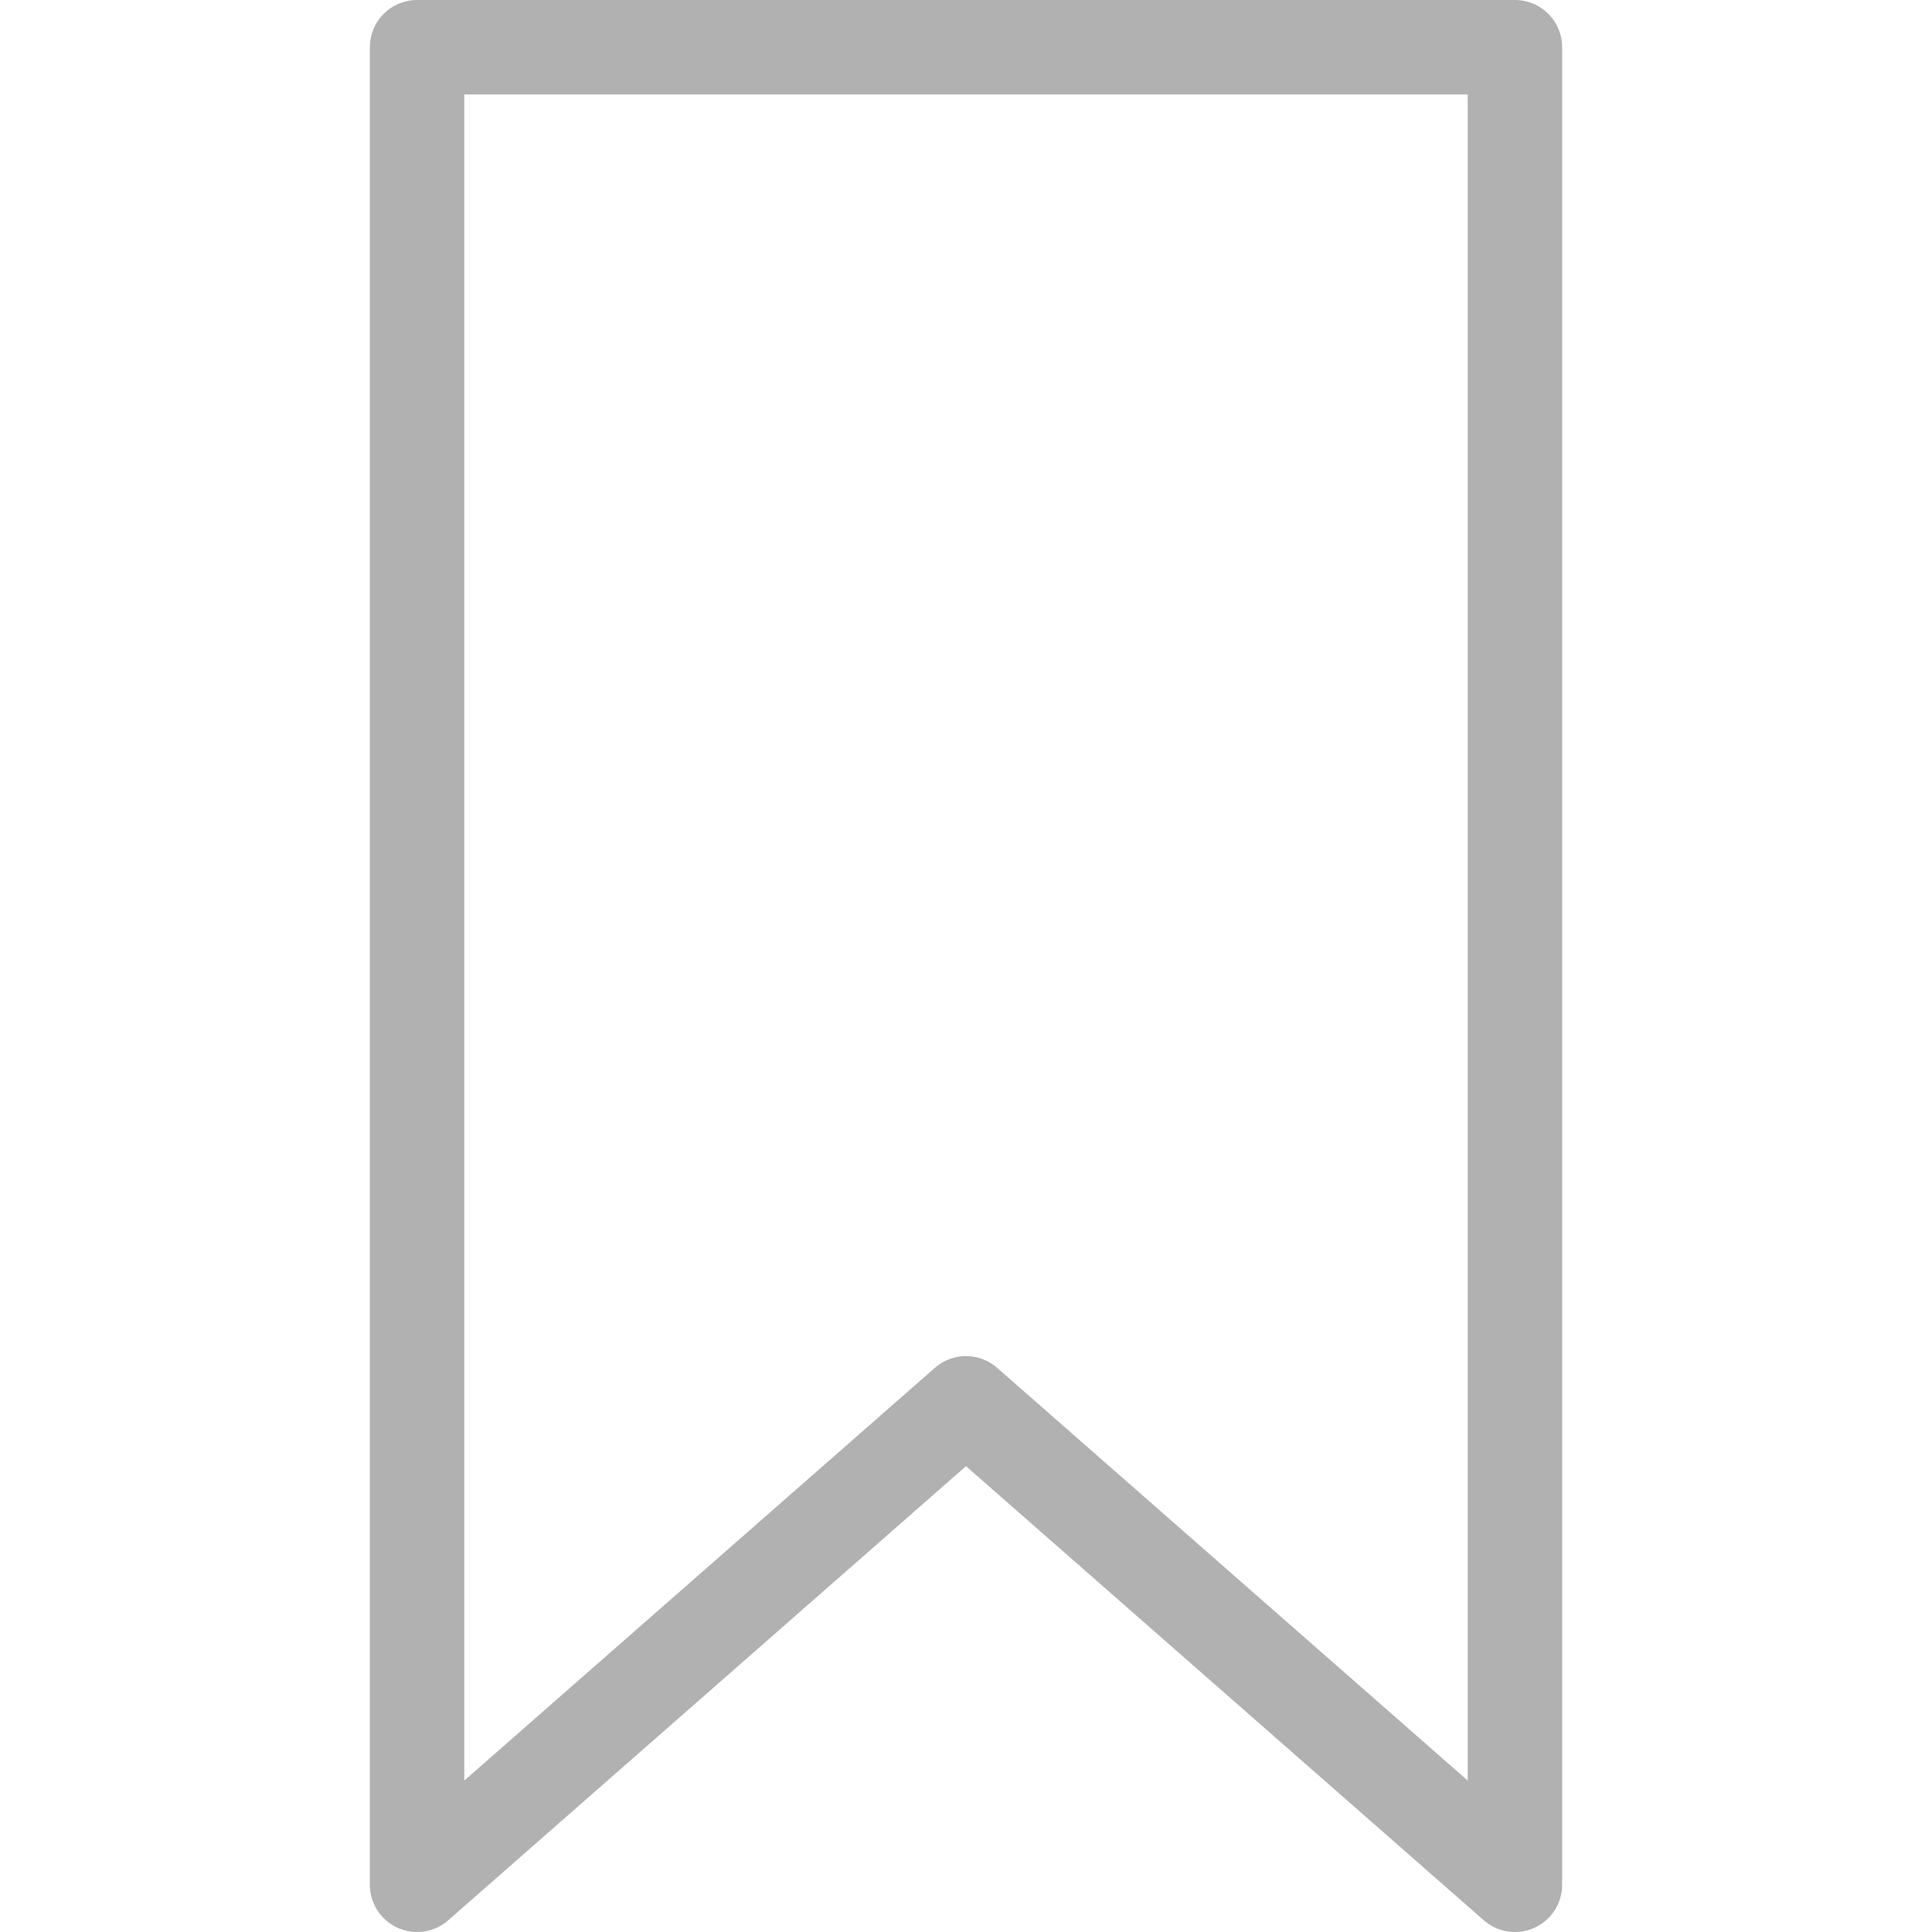
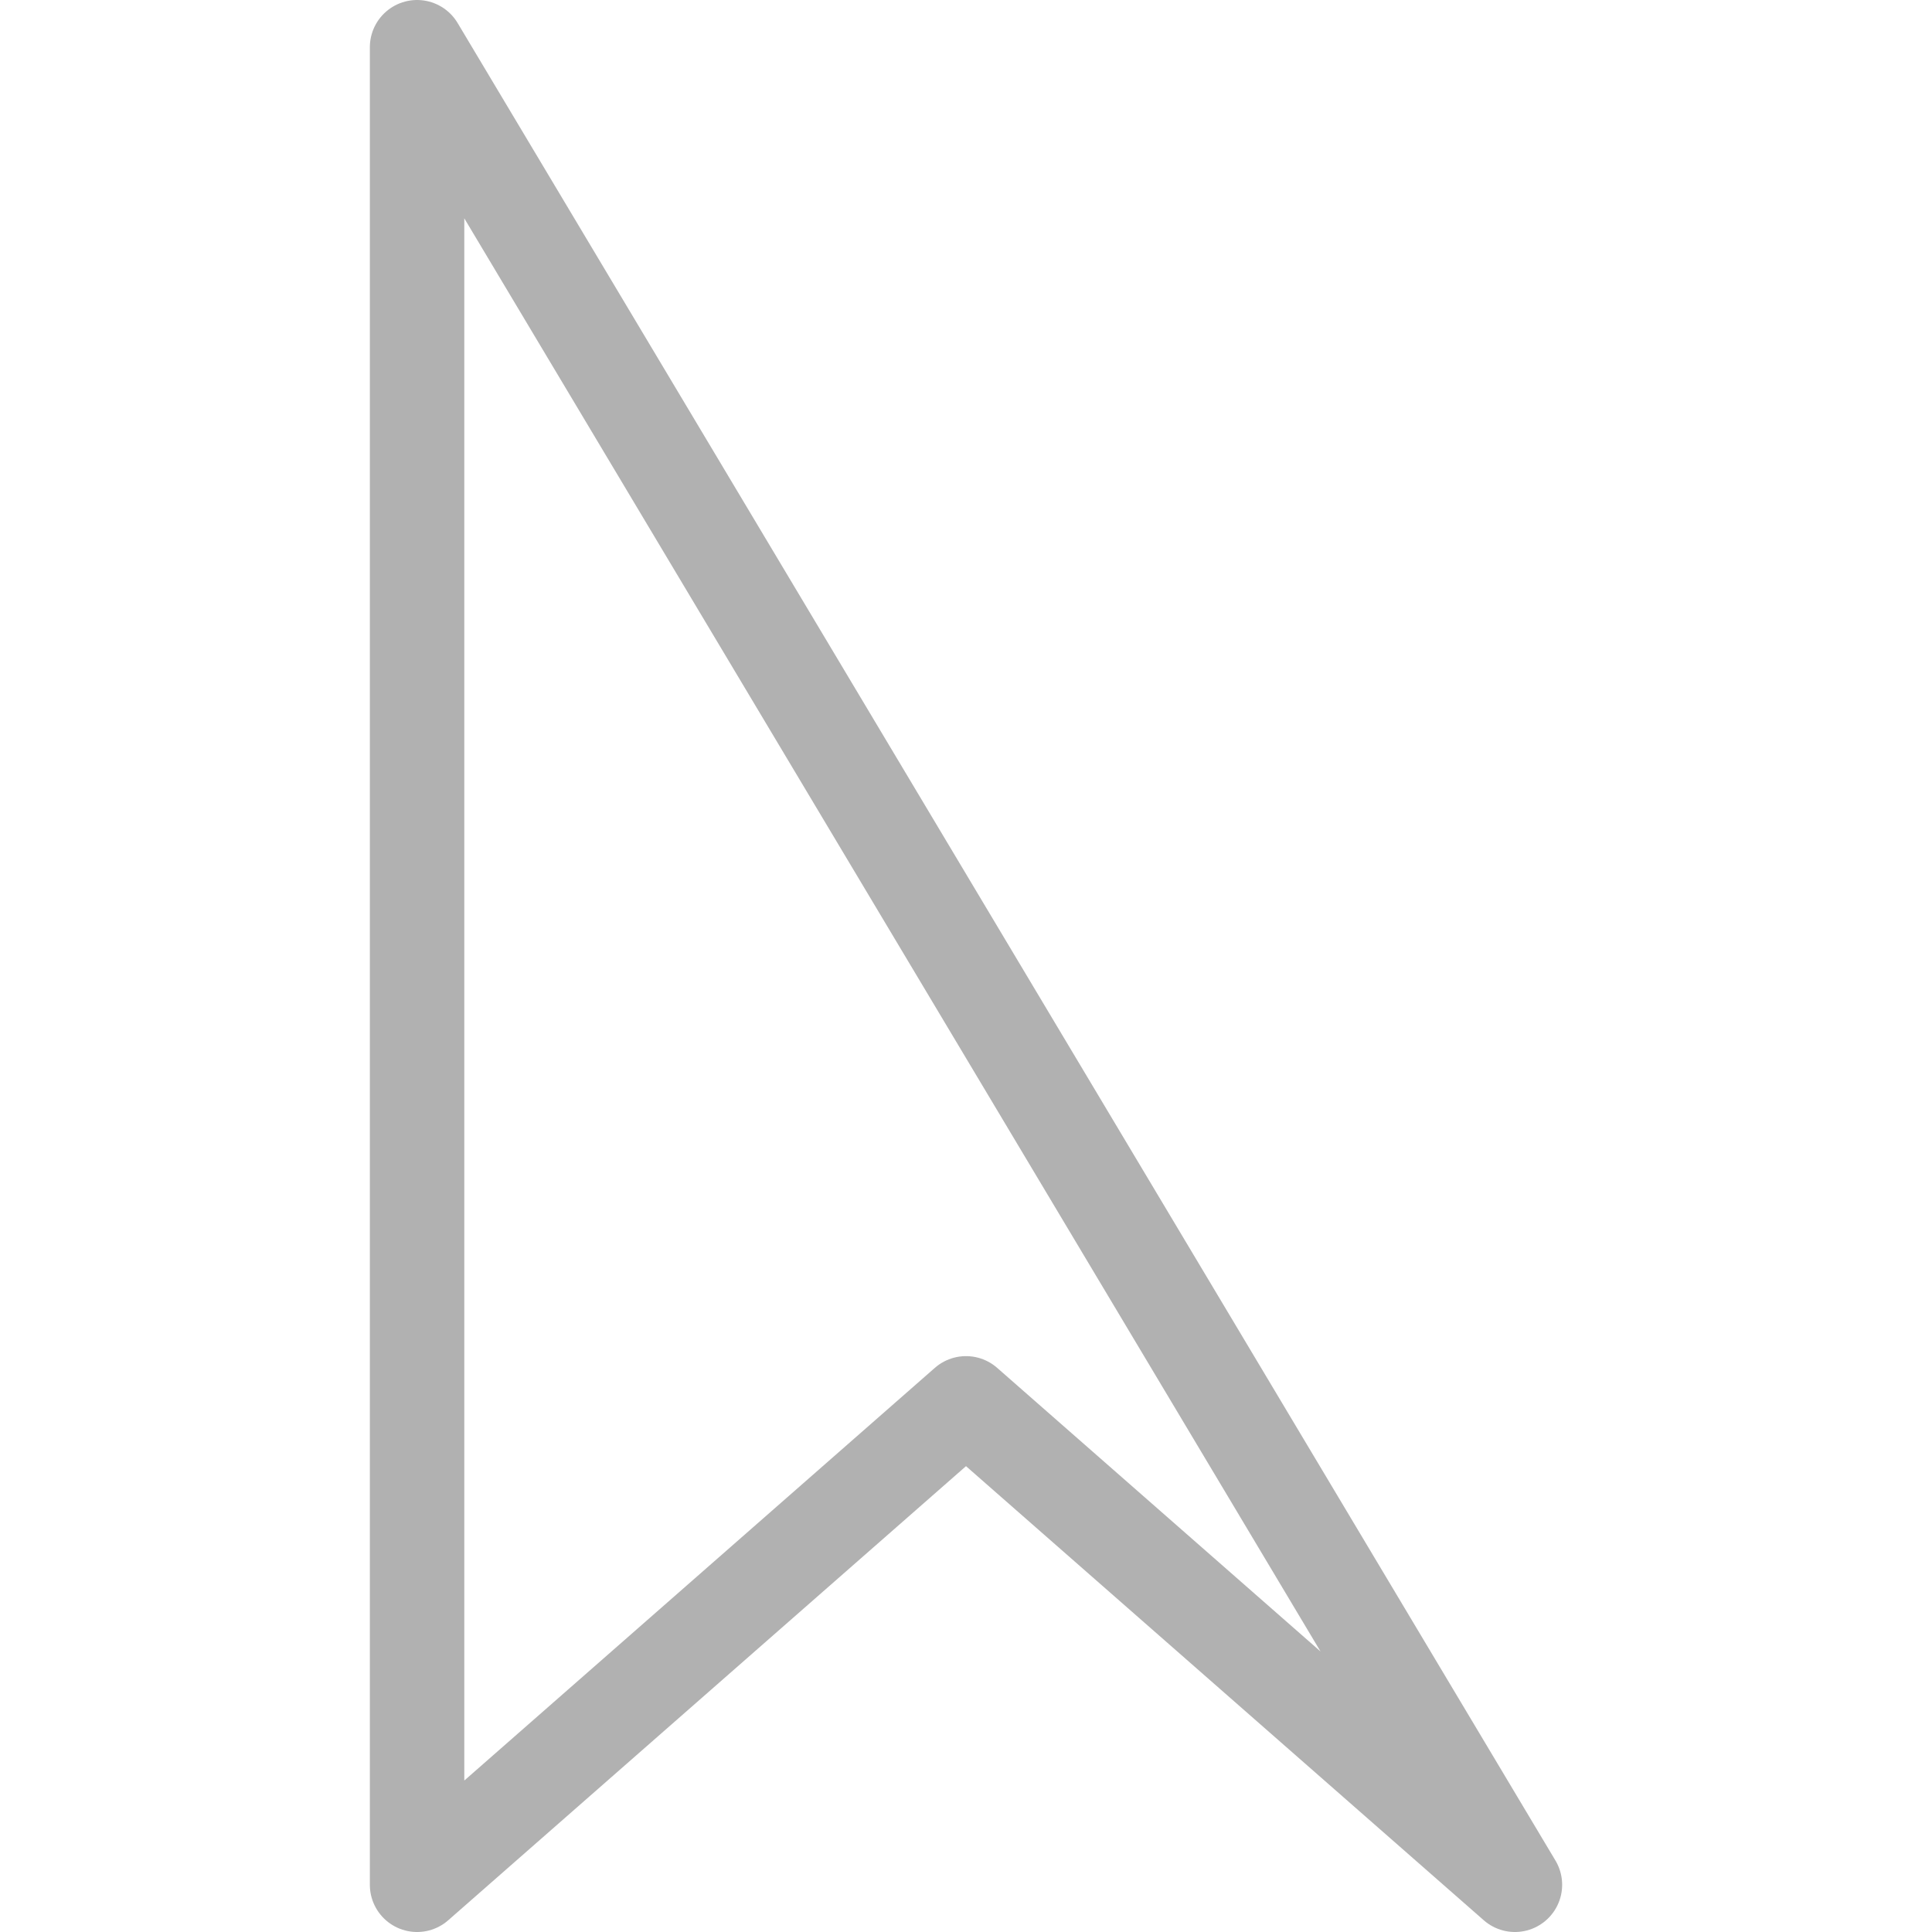
<svg xmlns="http://www.w3.org/2000/svg" width="29" height="29" viewBox="0 0 18.936 30.684">
  <g id="ブックマークのアイコン2" transform="translate(0.75 0.75)">
-     <path id="パス_89" data-name="パス 89" d="M126.873,0V29.184l8.718-7.646,8.718,7.646V0Z" transform="translate(-126.873 0)" fill="none" stroke="#b1b1b1" stroke-linejoin="round" stroke-width="1.5" />
+     <path id="パス_89" data-name="パス 89" d="M126.873,0V29.184l8.718-7.646,8.718,7.646Z" transform="translate(-126.873 0)" fill="none" stroke="#b1b1b1" stroke-linejoin="round" stroke-width="1.5" />
  </g>
</svg>